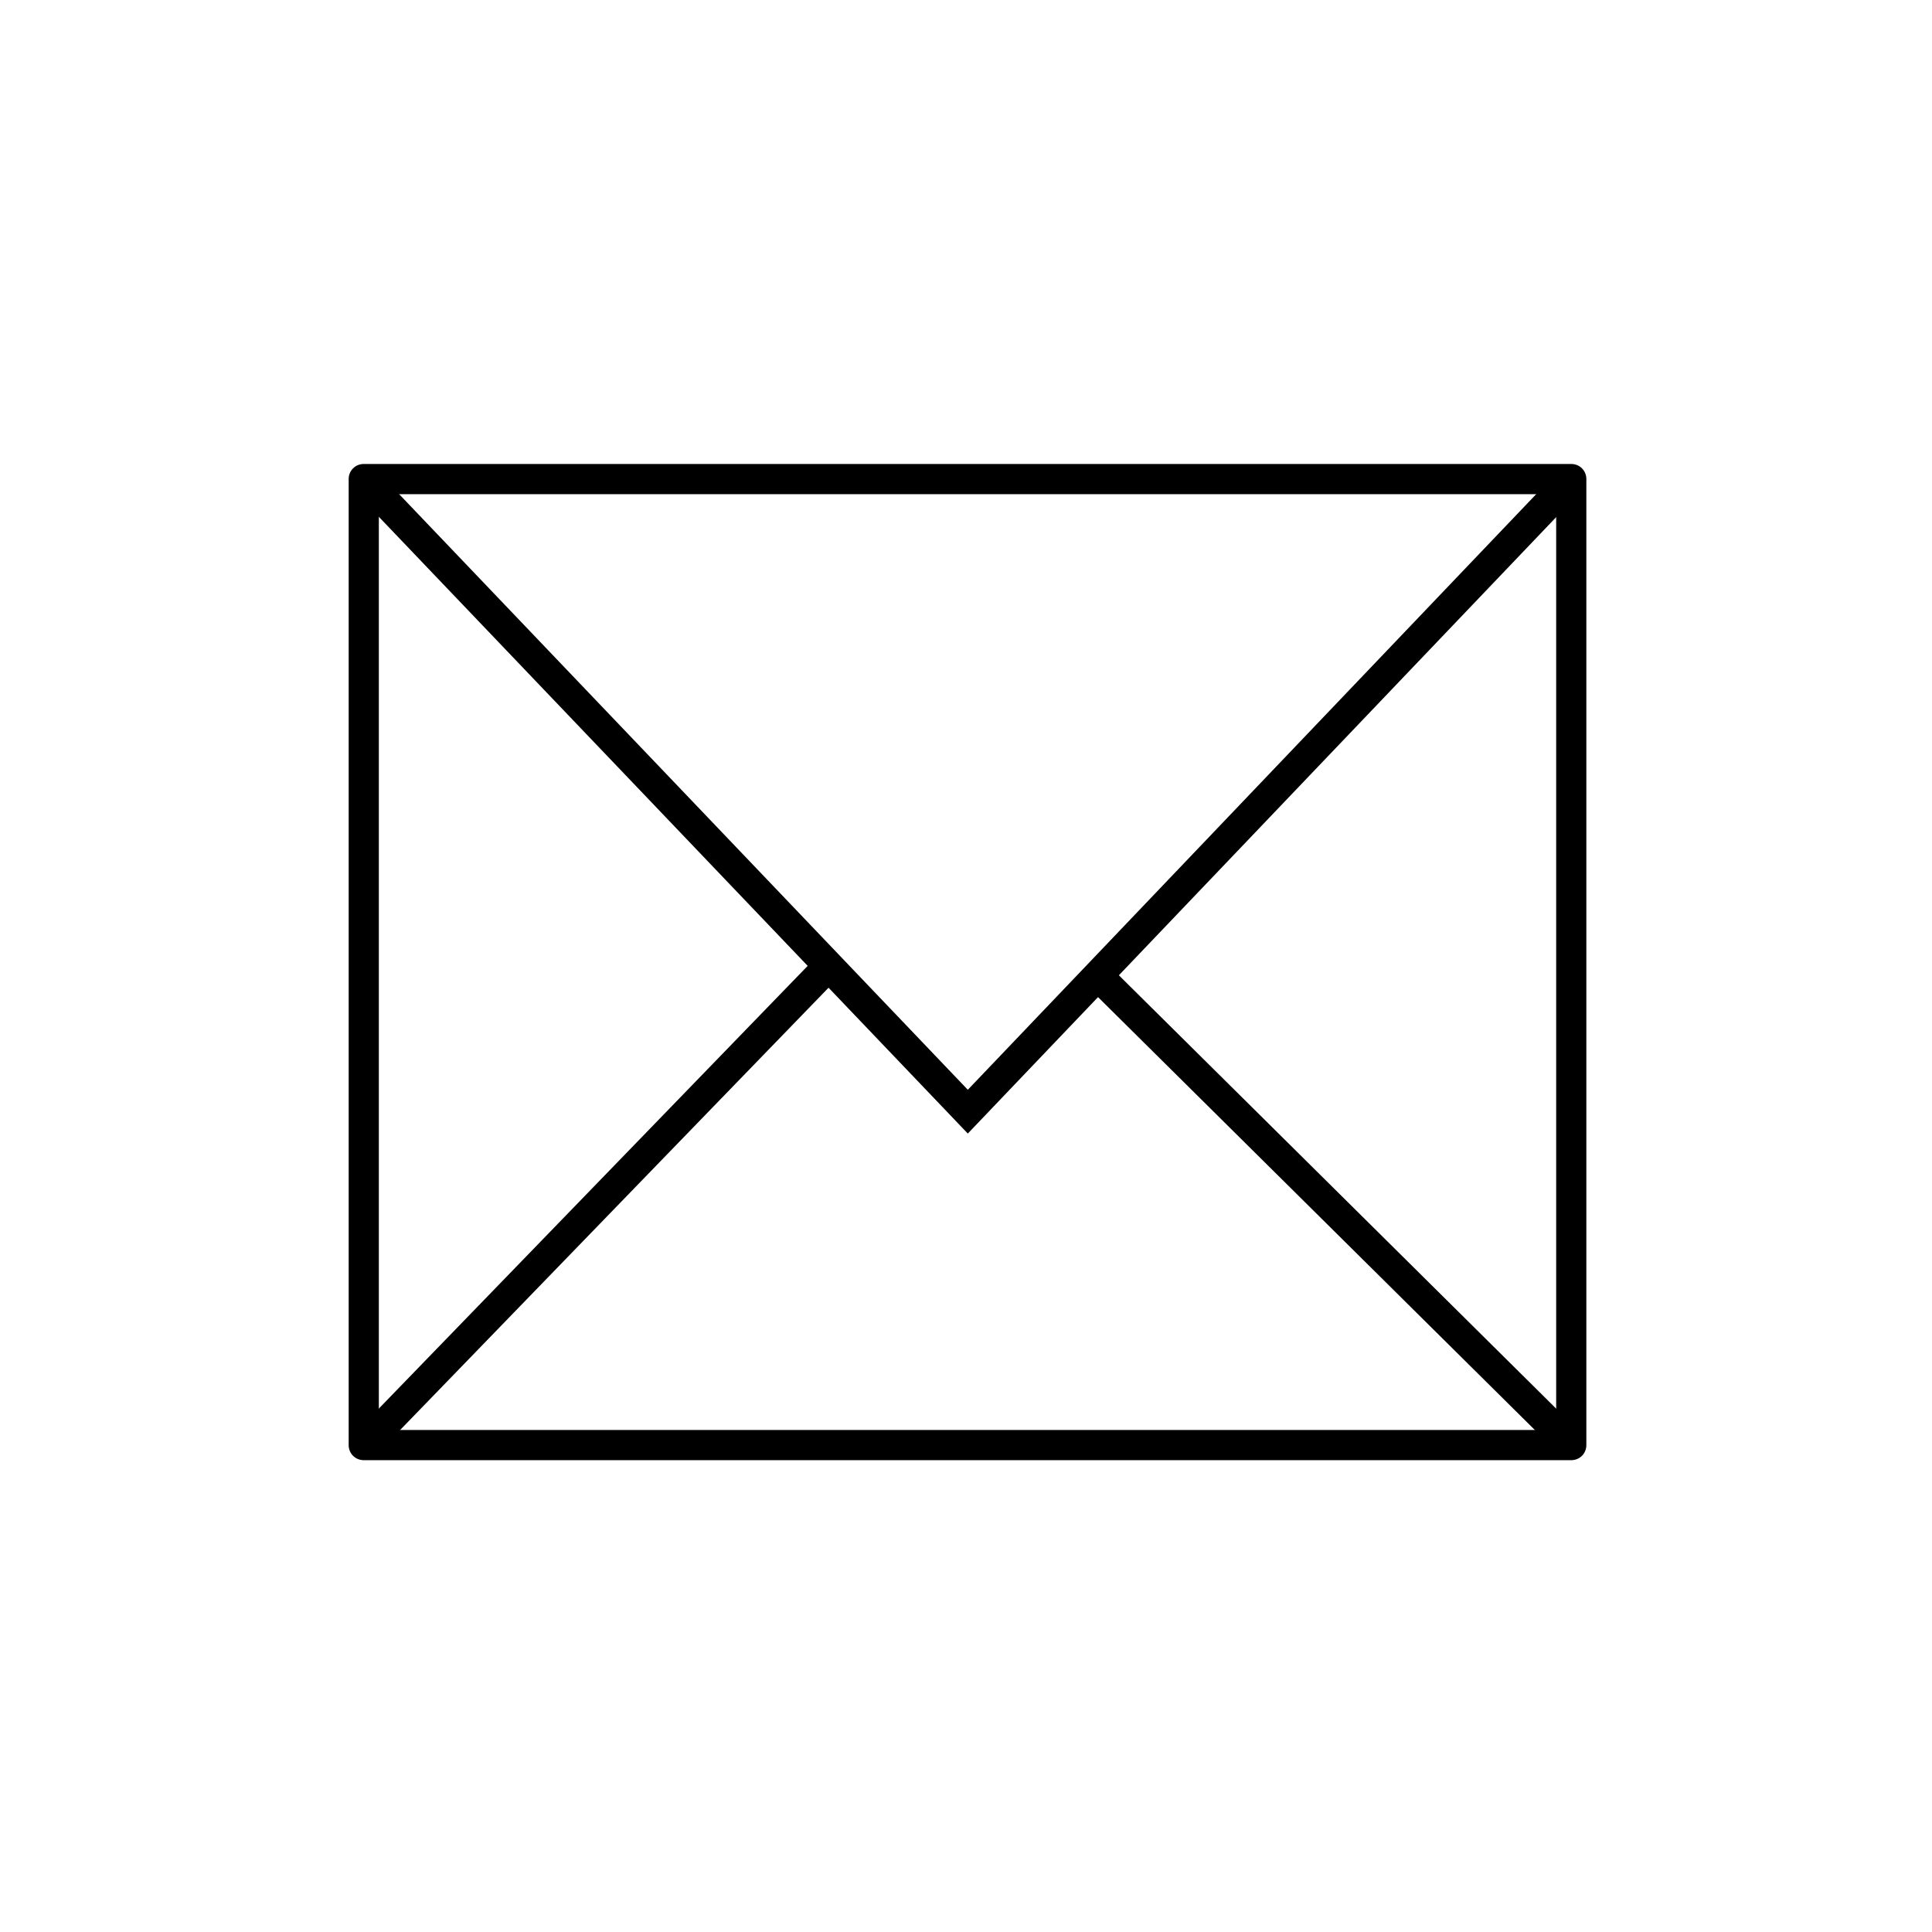
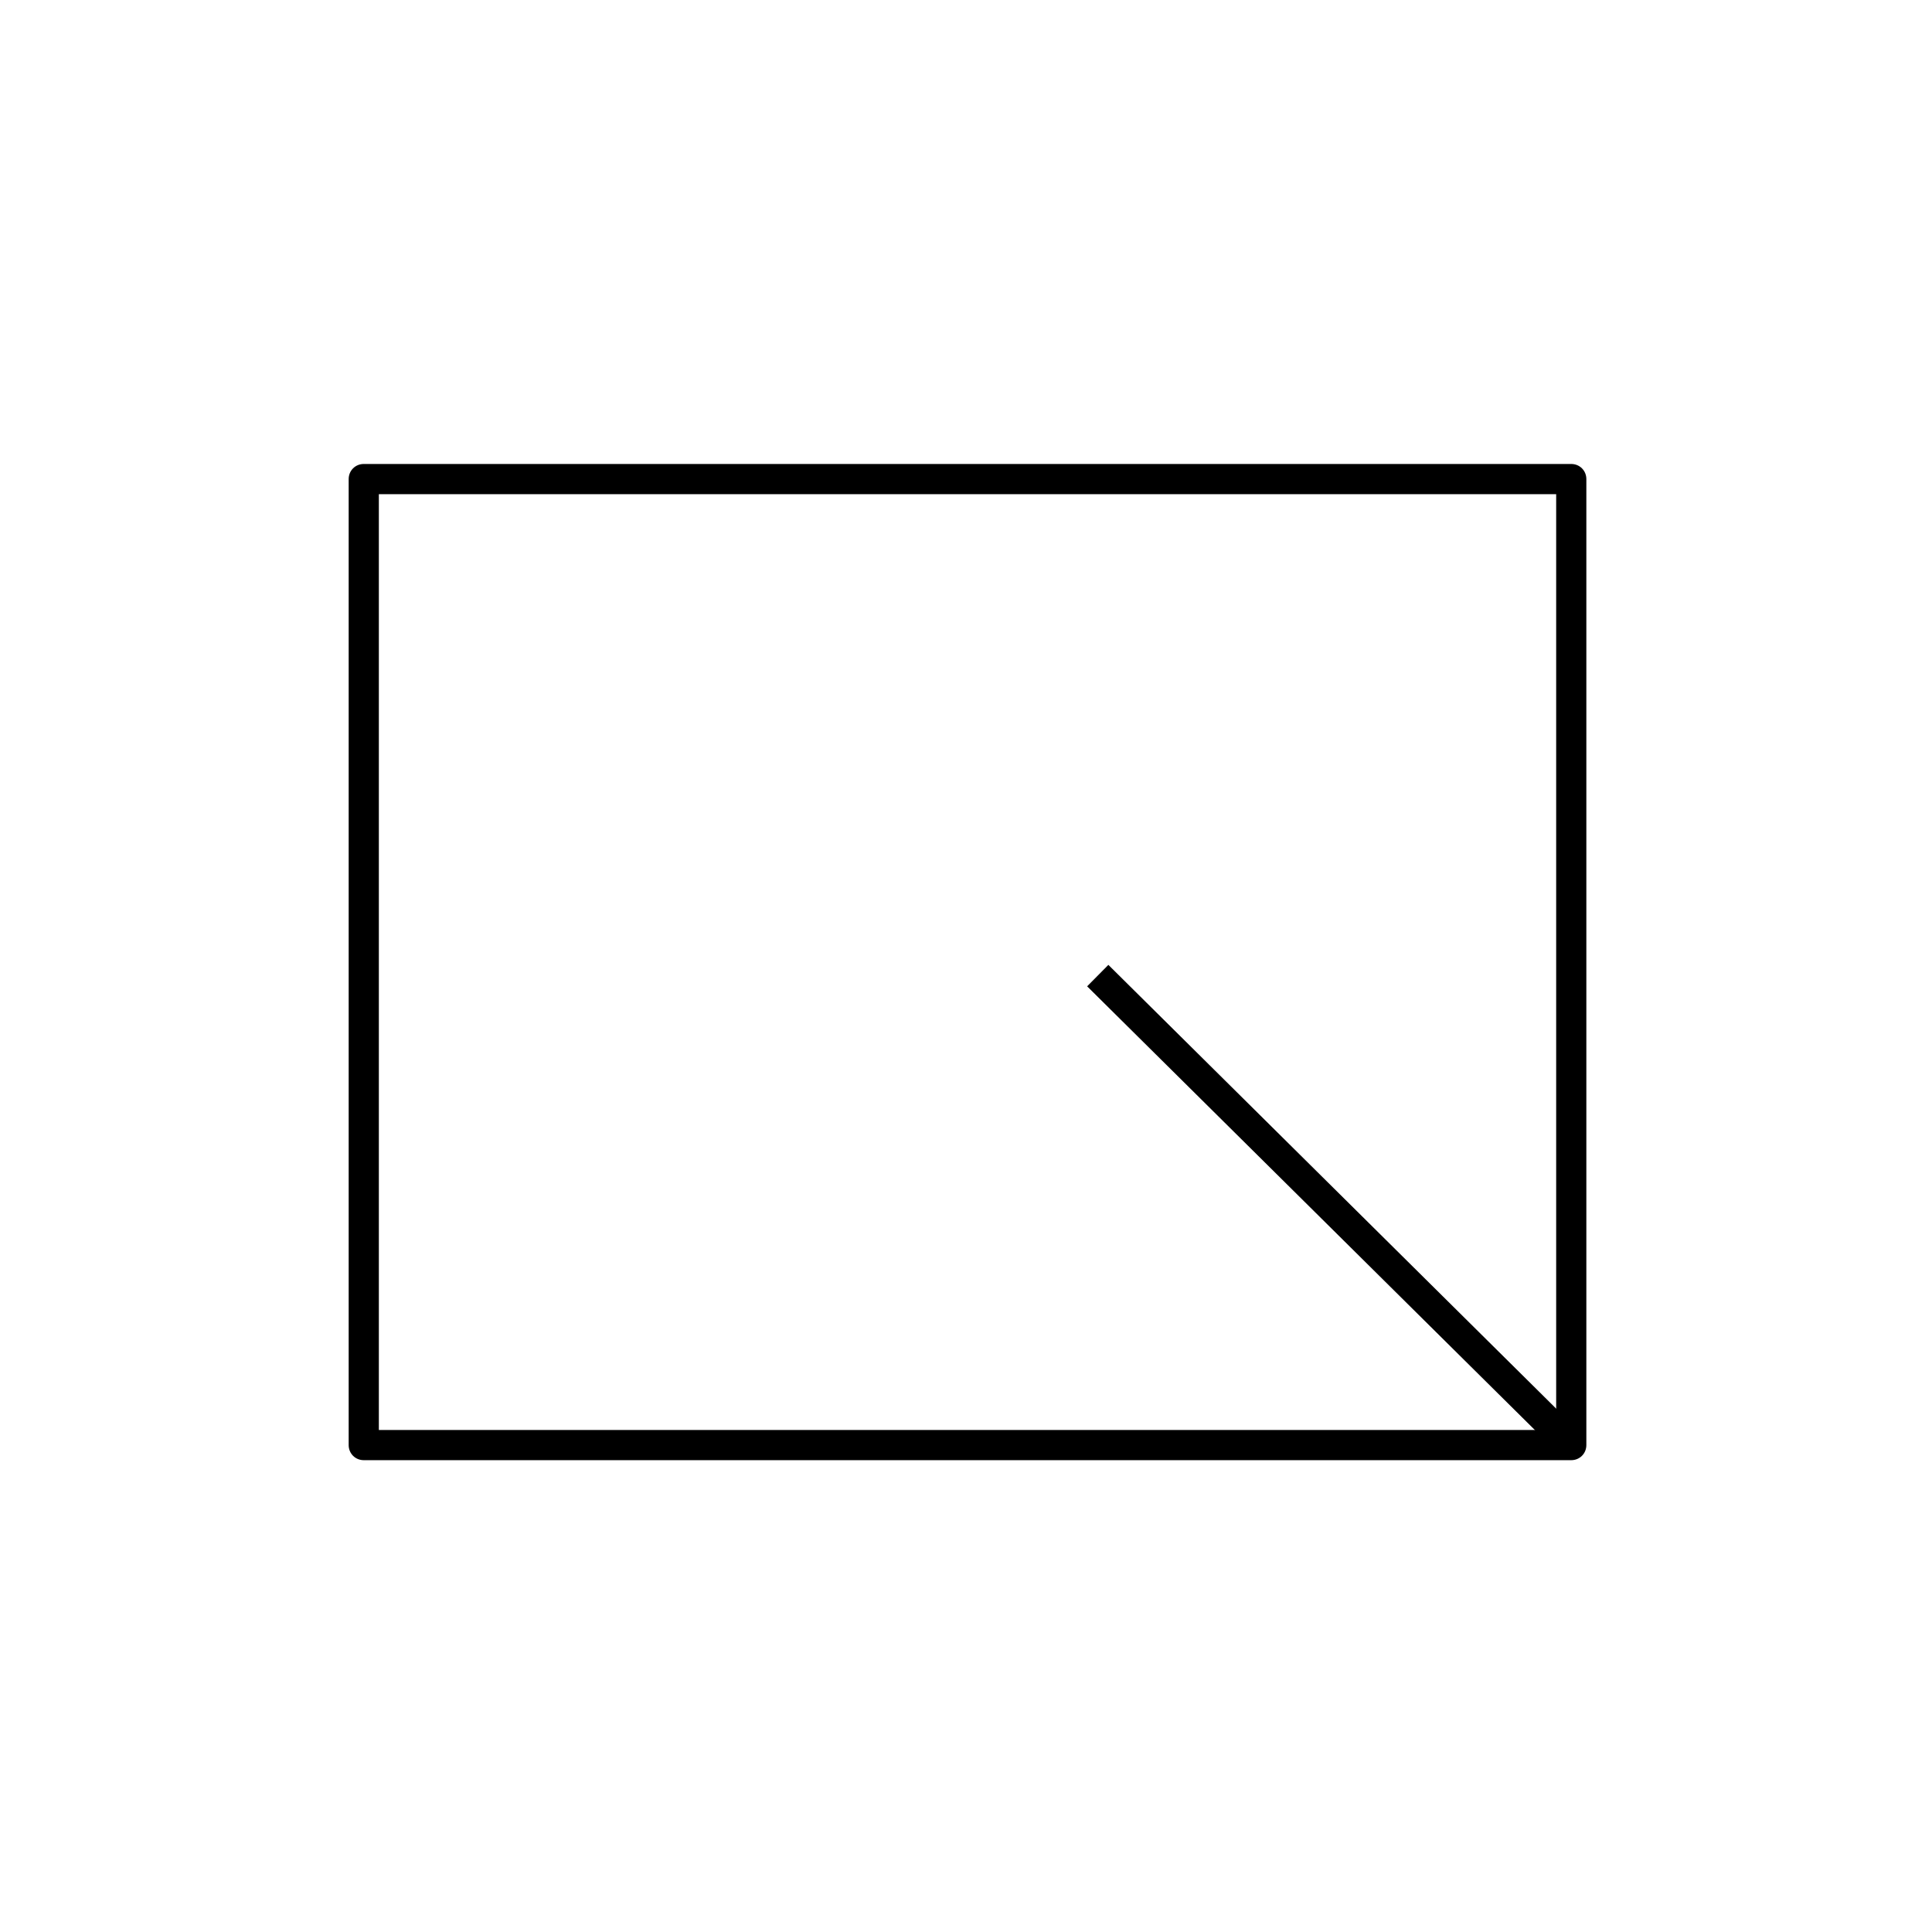
<svg xmlns="http://www.w3.org/2000/svg" width="110" height="110" viewBox="0 0 110 110" fill="none">
  <path d="M89.461 83.136H20.711C20.23 83.136 19.852 82.758 19.852 82.277V27.277C19.852 26.795 20.23 26.417 20.711 26.417H89.461C89.942 26.417 90.32 26.795 90.32 27.277V82.277C90.32 82.758 89.942 83.136 89.461 83.136ZM21.57 81.417H88.602V28.136H21.57V81.417Z" fill="black" />
-   <path d="M55.103 64.539L20.092 27.878L21.347 26.692L55.103 62.047L88.842 26.692L90.097 27.878L55.103 64.539Z" fill="black" />
-   <path d="M46.565 54.395L20.123 81.691L21.358 82.887L47.8 55.59L46.565 54.395Z" fill="black" />
  <path d="M63.106 54.936L61.897 56.157L88.877 82.894L90.087 81.673L63.106 54.936Z" fill="black" />
</svg>